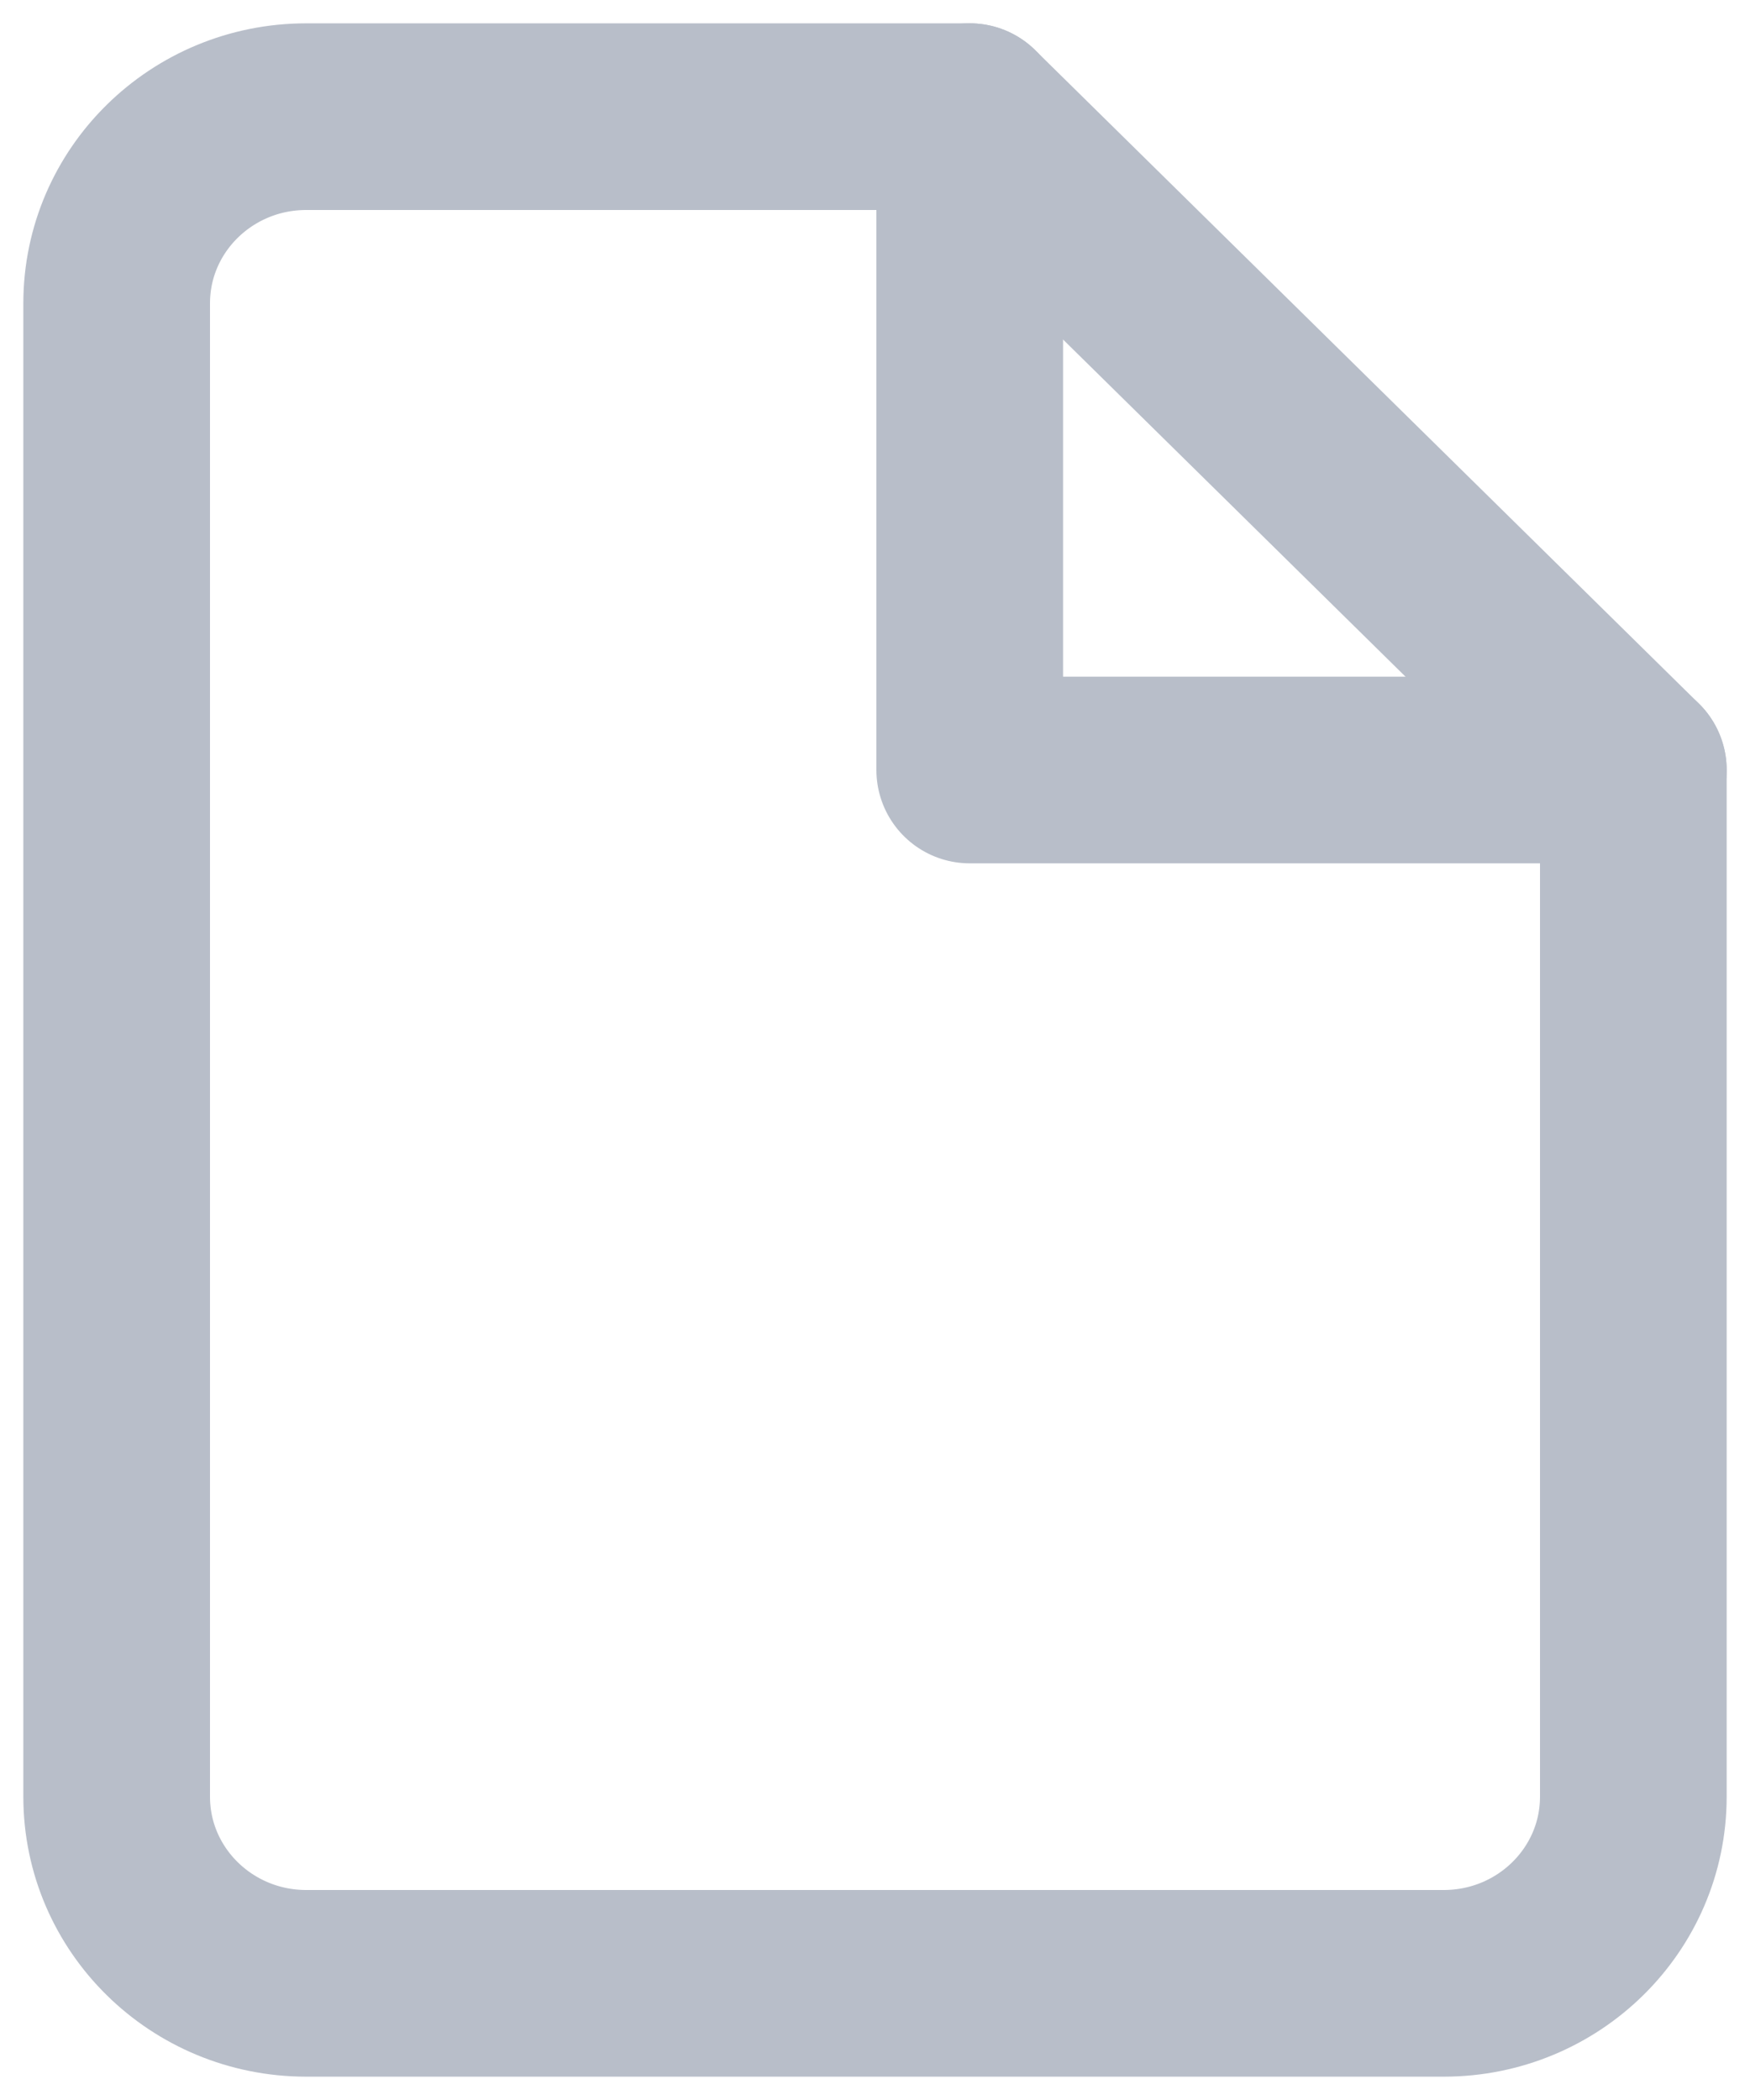
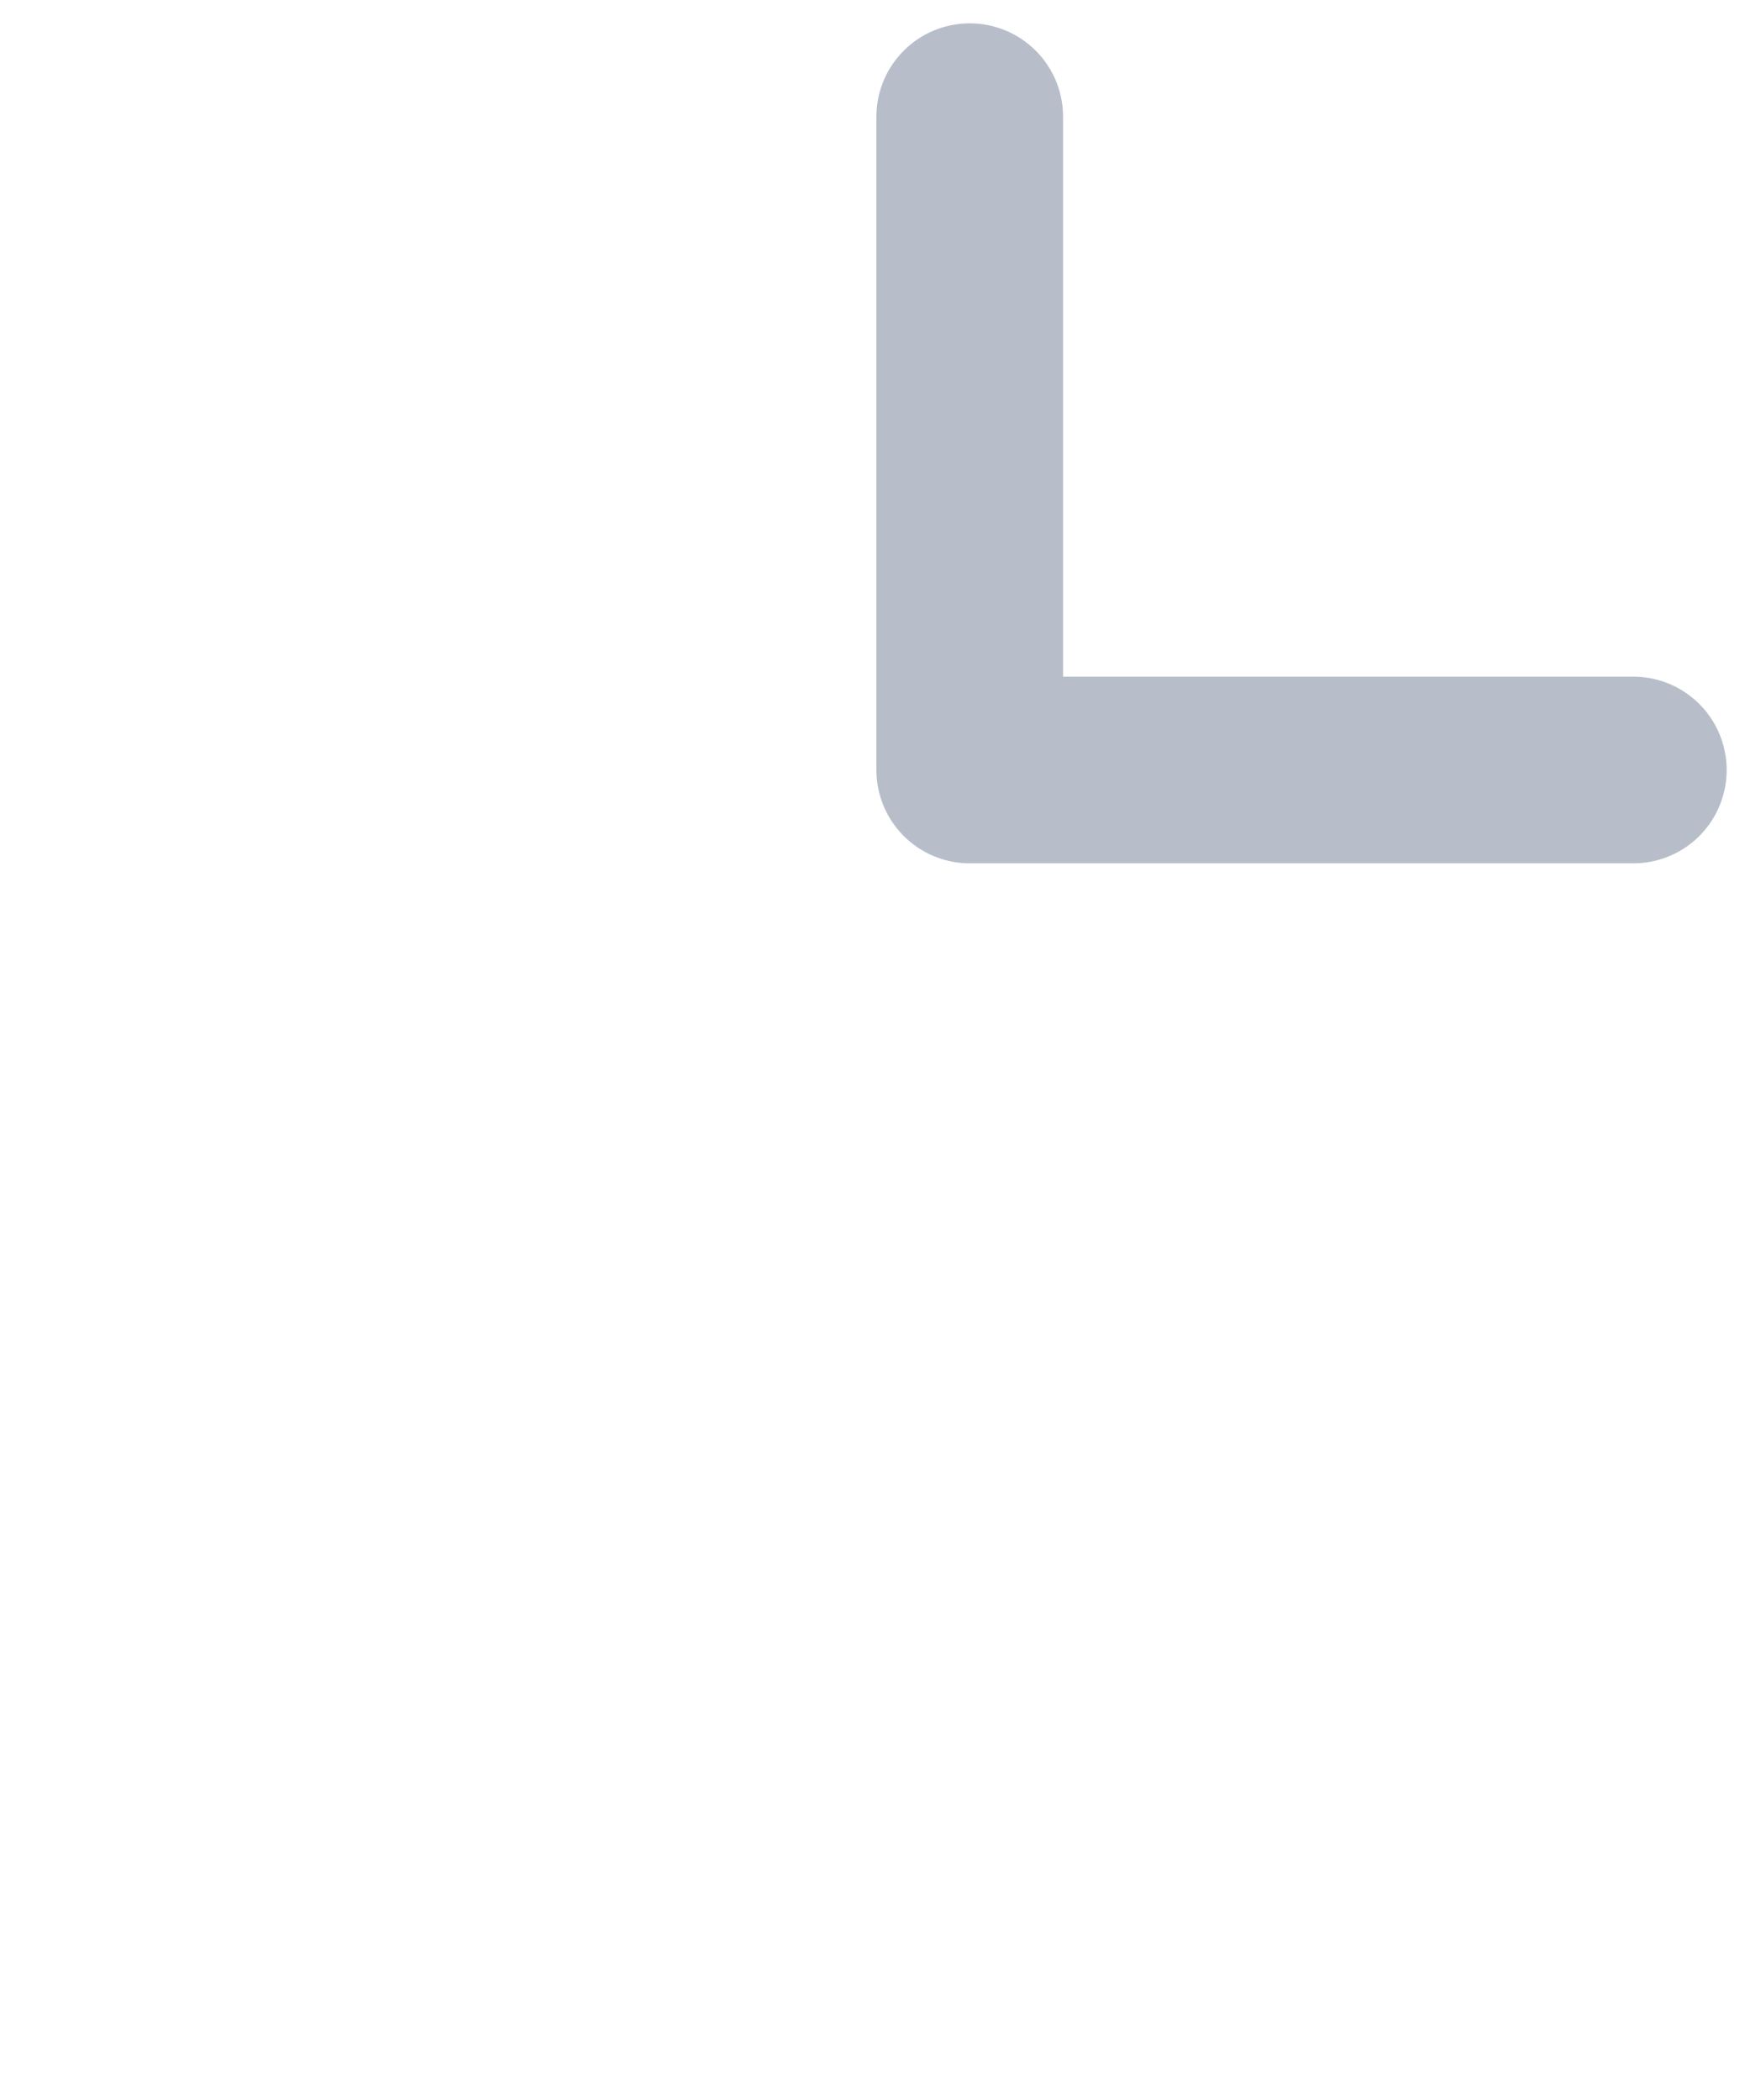
<svg xmlns="http://www.w3.org/2000/svg" width="15px" height="18px" viewBox="0 0 15 18" version="1.1">
  <g id="Page-1" stroke="none" stroke-width="1" fill="none" fill-rule="evenodd" stroke-linecap="round" stroke-linejoin="round">
    <g id="LifeBuoy" transform="translate(-1433, -90)" stroke="#B8BEC9" stroke-width="1.6">
      <g id="file-copy" transform="translate(1434, 91)">
-         <path d="M7.312,0 L1.625,0 C0.728,0 0,0.716 0,1.6 L0,14.4 C0,15.284 0.728,16 1.625,16 L11.375,16 C12.272,16 13,15.284 13,14.4 L13,5.6 L7.312,0 Z" id="Path" />
        <polyline id="Path" points="7.312 0 7.312 5.6 13 5.6" />
      </g>
    </g>
  </g>
</svg>